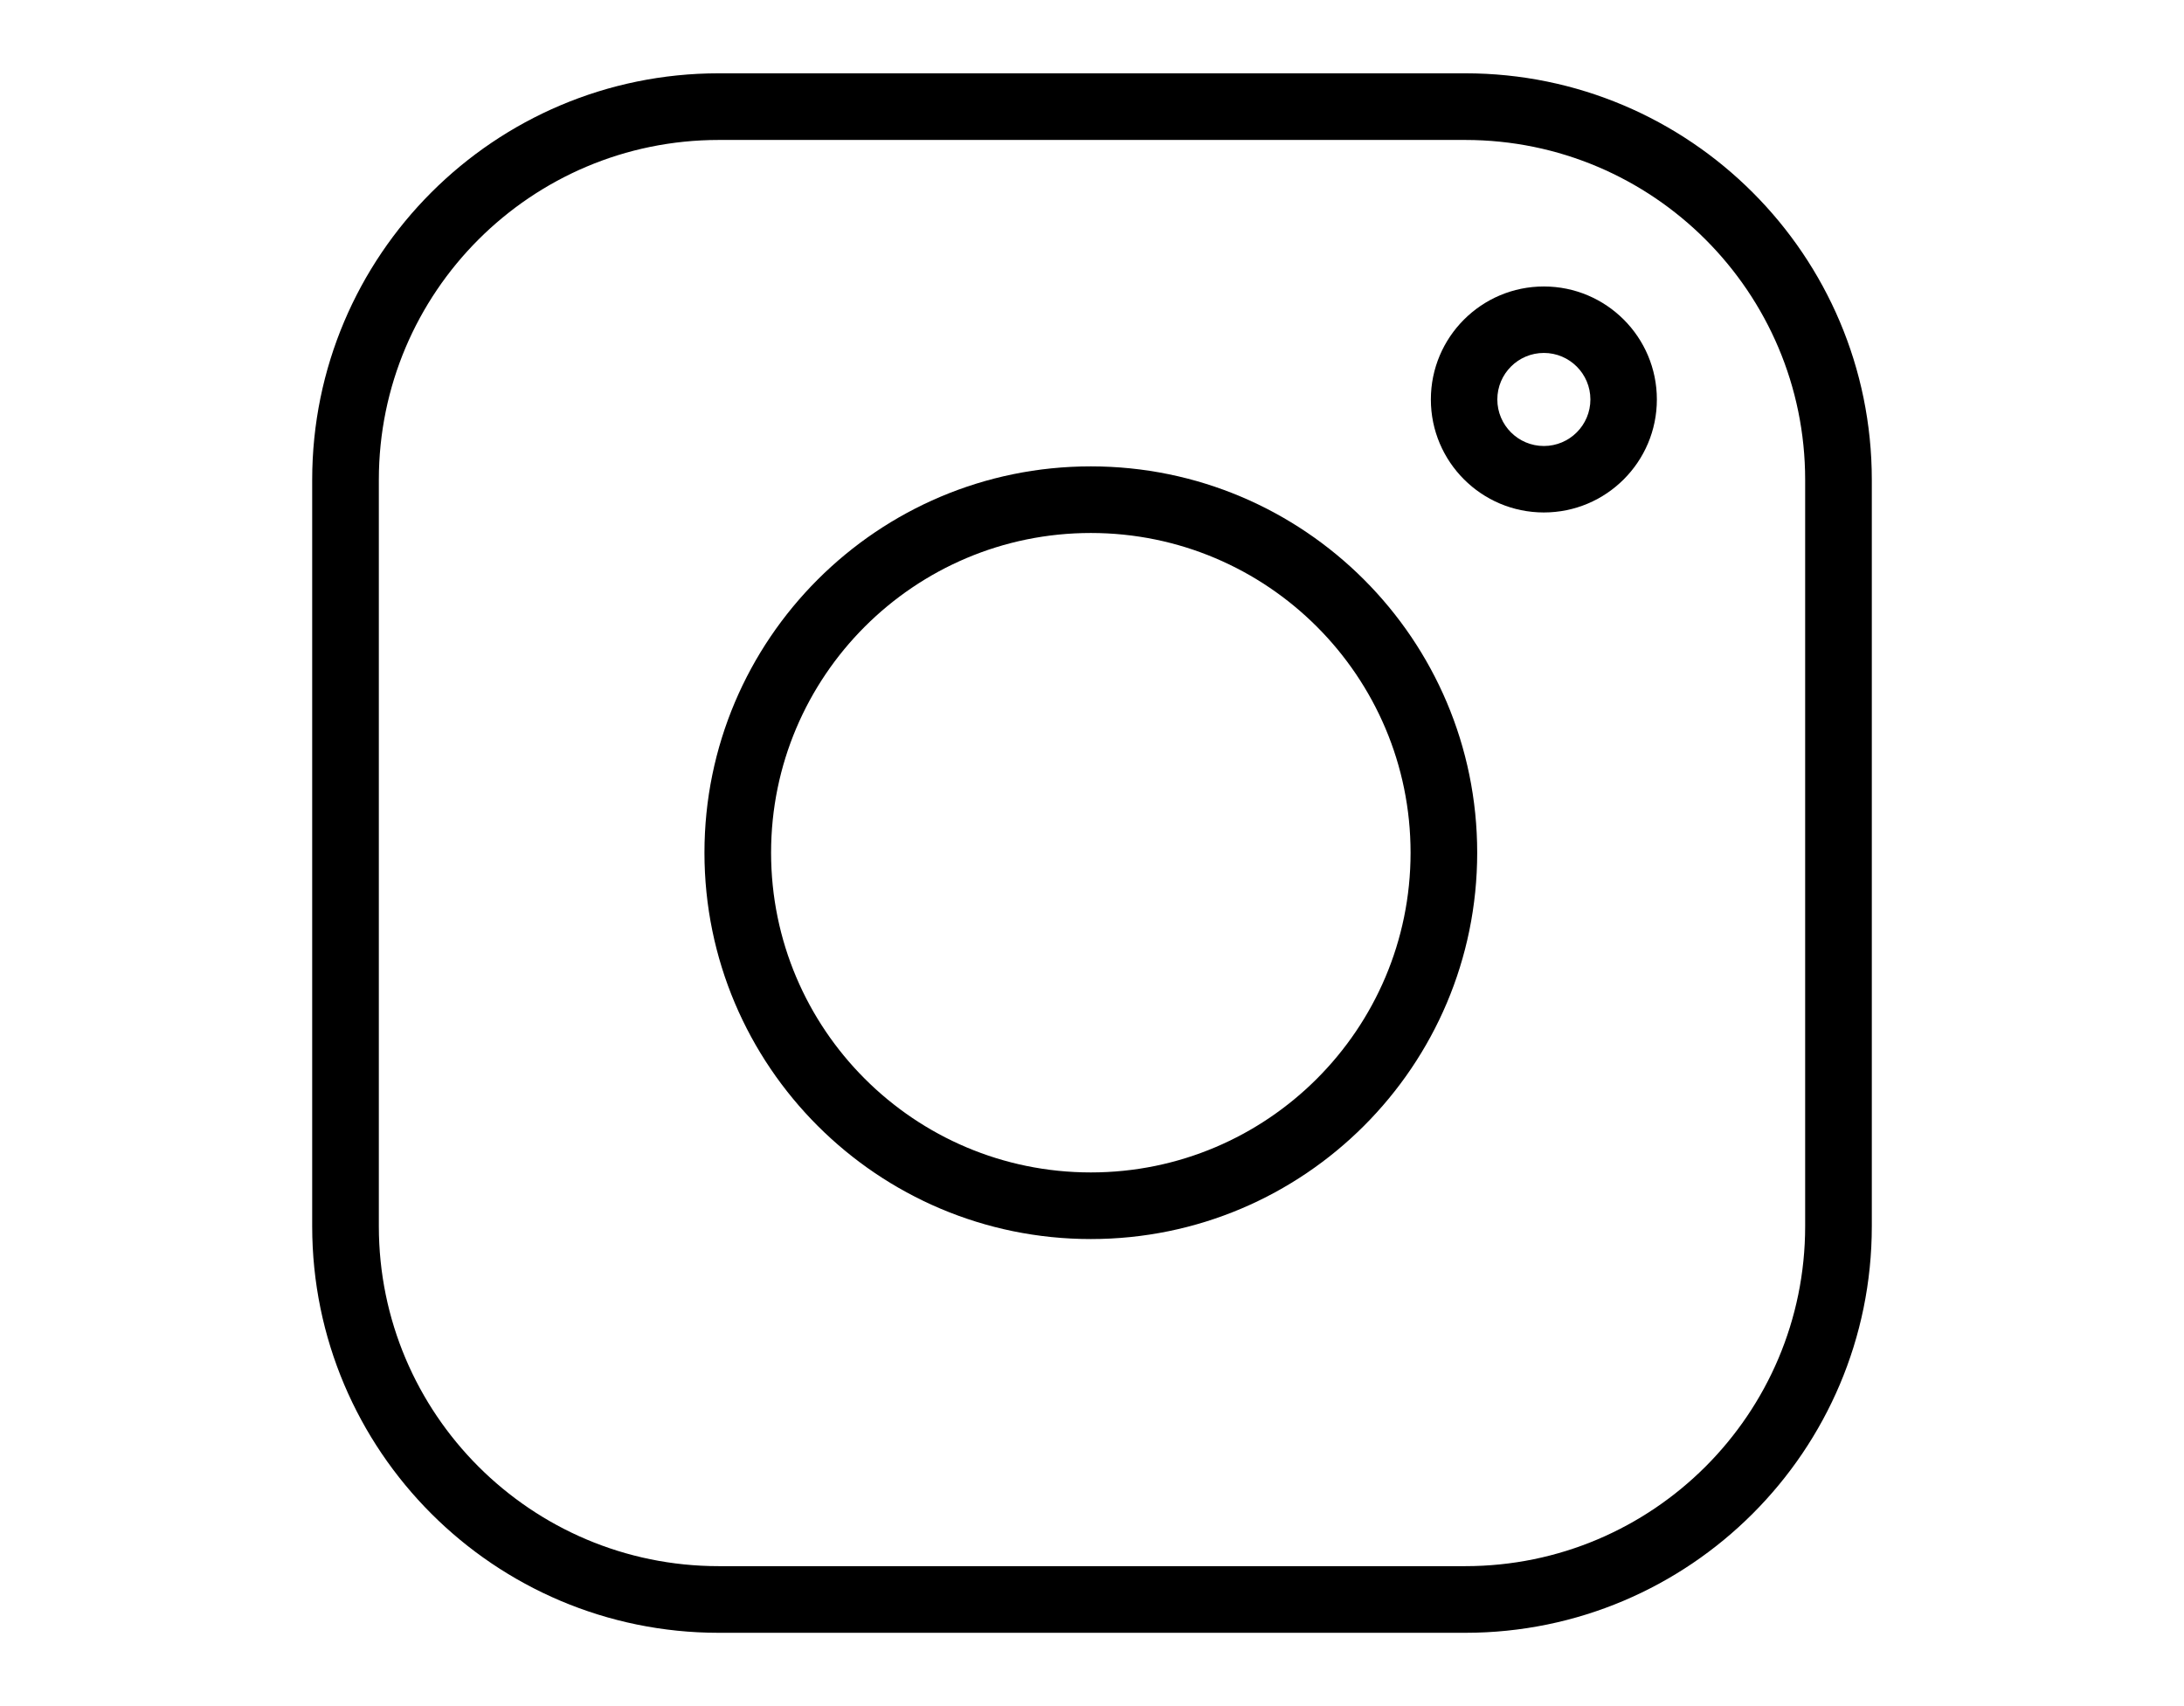
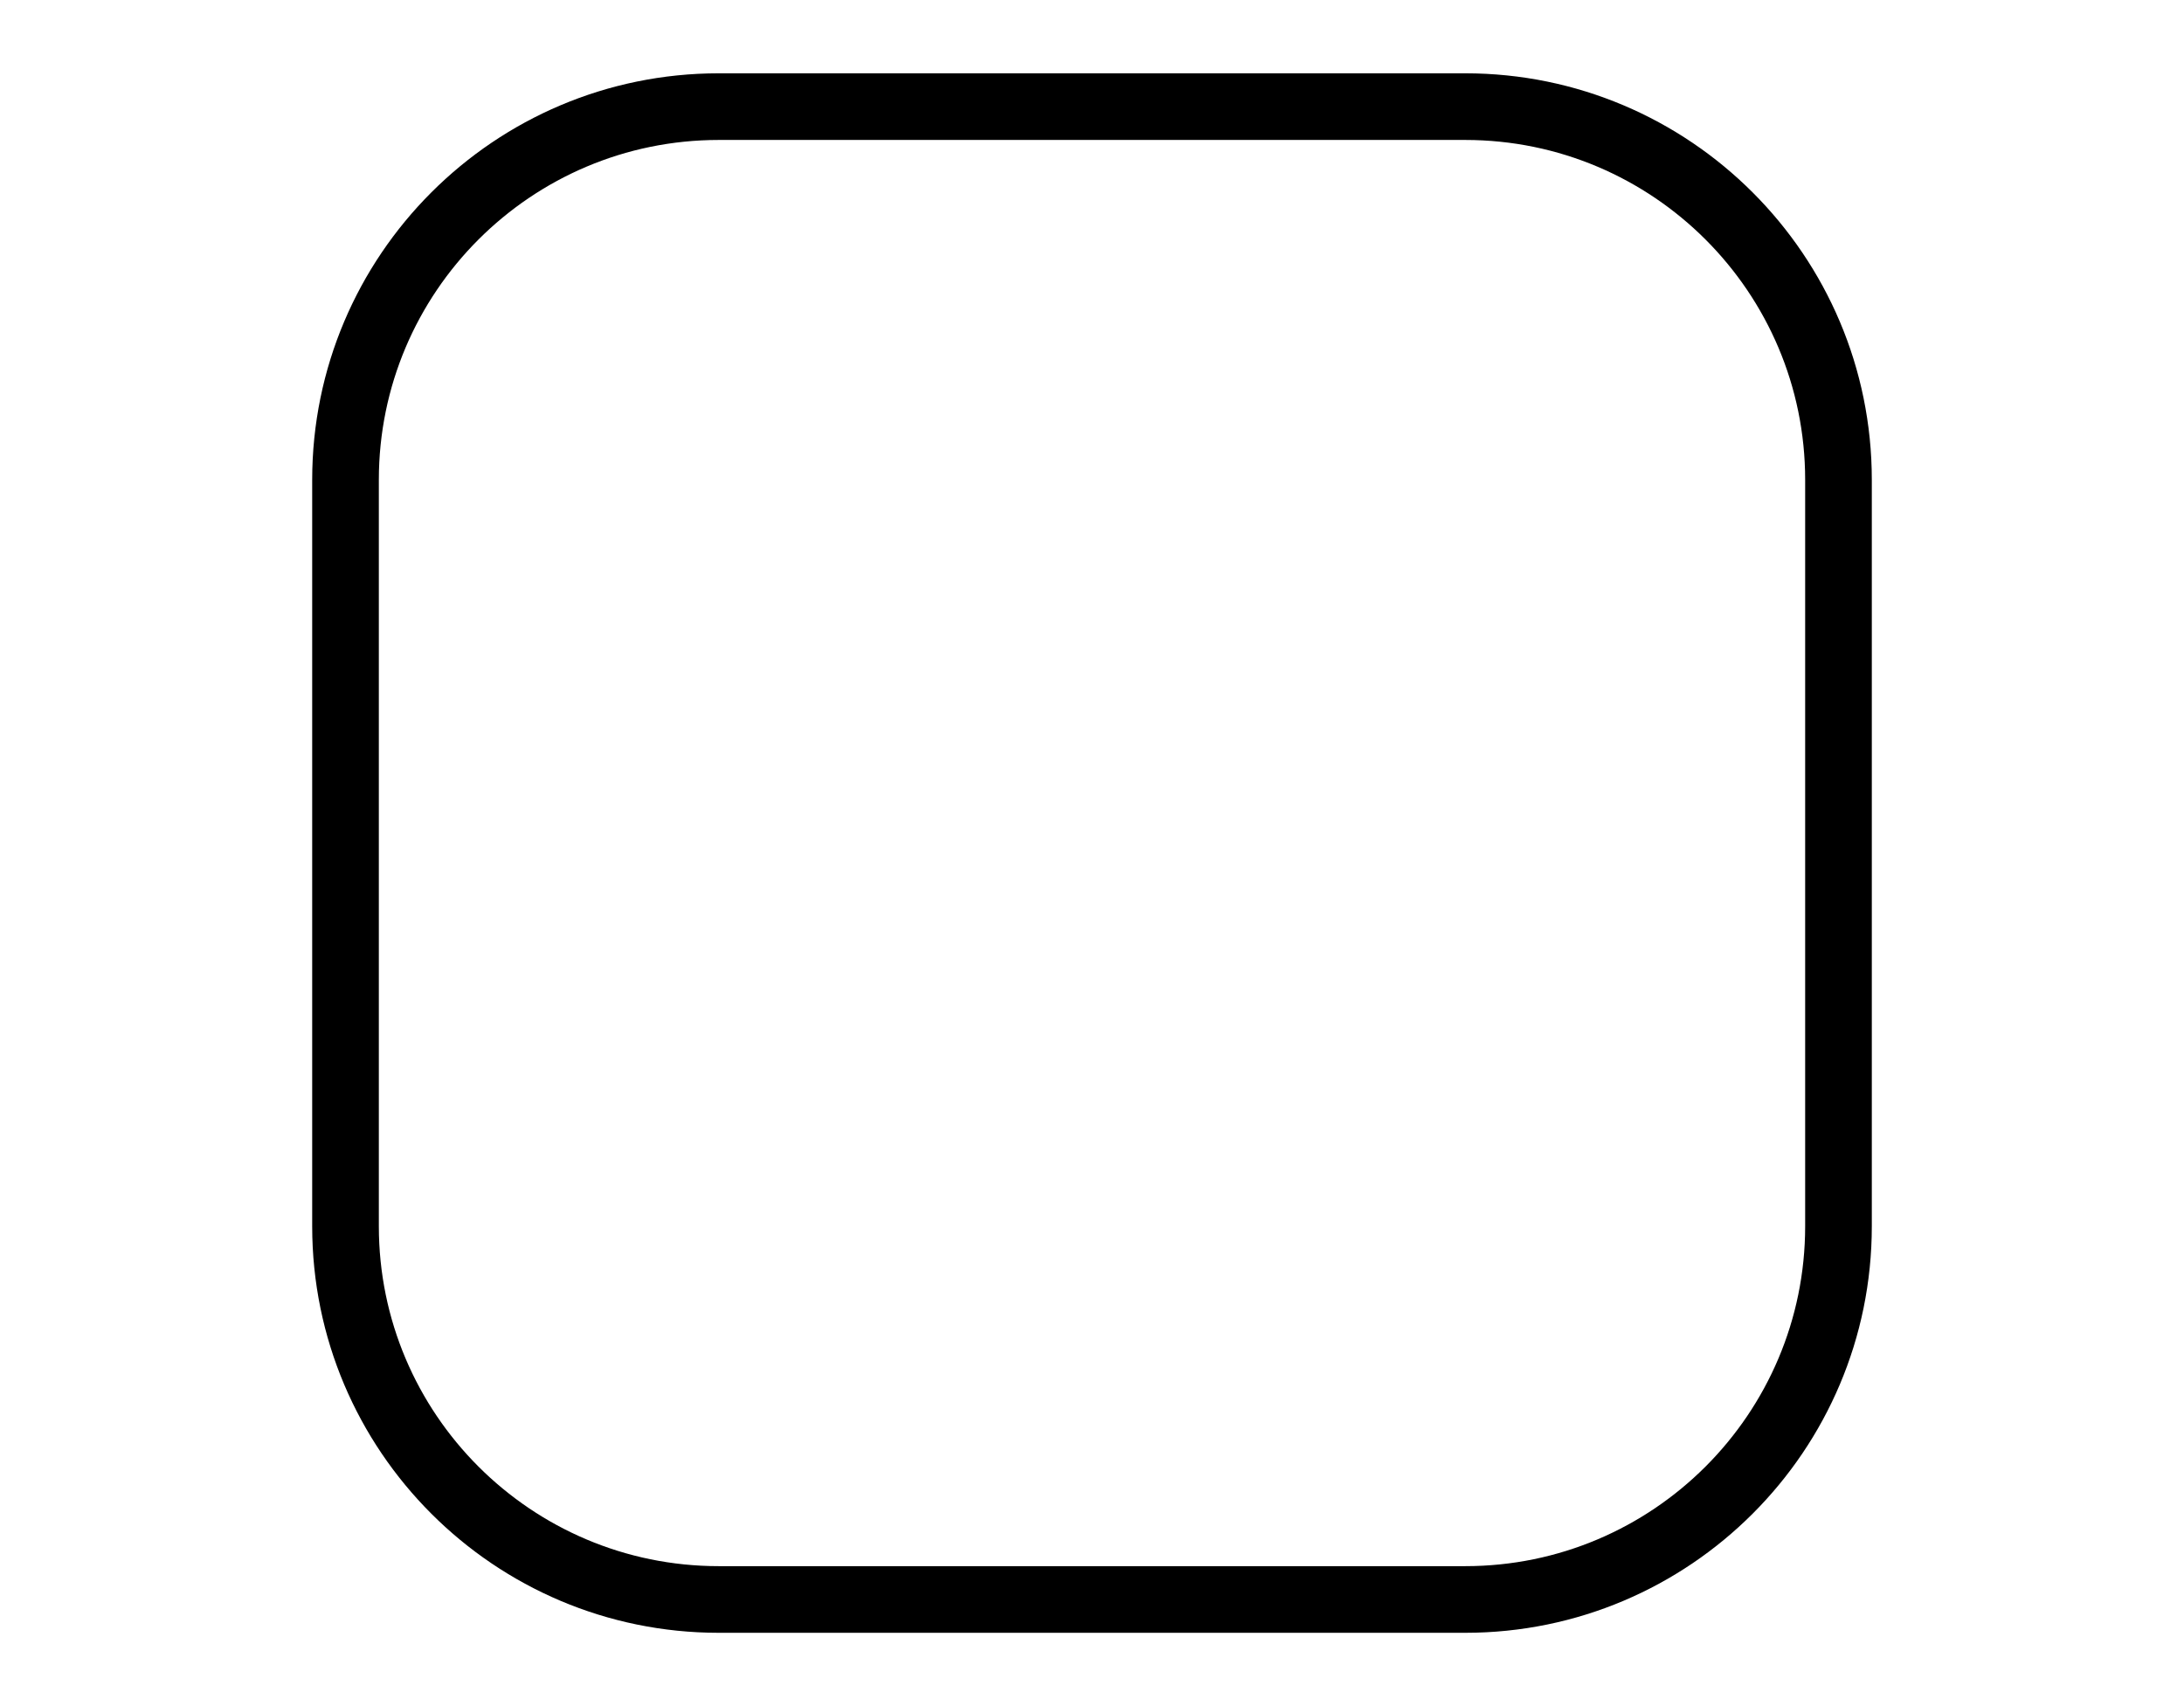
<svg xmlns="http://www.w3.org/2000/svg" height="50px" style="fill-rule:evenodd;clip-rule:evenodd;stroke-linejoin:round;stroke-miterlimit:2;" version="1.1" viewBox="0 0 64 64" width="100%" xml:space="preserve">
  <g transform="matrix(1,0,0,1,-76,0)">
    <g id="Artboard1" transform="matrix(1,0,0,1,76,0)">
      <rect height="64" style="fill:none;" width="64" x="0" y="0" />
      <path d="M61.25,18C61.25,9.583 54.417,2.75 46,2.75L18,2.75C9.583,2.75 2.75,9.583 2.75,18C2.75,18 2.75,46 2.75,46C2.75,54.417 9.583,61.25 18,61.25C18,61.25 46,61.25 46,61.25C54.417,61.25 61.25,54.417 61.25,46C61.25,46 61.25,18 61.25,18ZM58.75,18L58.75,46C58.75,53.037 53.037,58.75 46,58.75L18,58.75C10.963,58.75 5.25,53.037 5.25,46L5.25,18C5.25,10.963 10.963,5.25 18,5.25L46,5.25C53.037,5.25 58.75,10.963 58.75,18Z" />
      <g transform="matrix(0.779,0,0,0.779,-52.176,7.059)">
-         <path d="M108,13.396C97.732,13.396 89.396,21.732 89.396,32C89.396,42.268 97.732,50.604 108,50.604C118.268,50.604 126.604,42.268 126.604,32C126.604,21.732 118.268,13.396 108,13.396ZM108,16.604C116.497,16.604 123.396,23.503 123.396,32C123.396,40.497 116.497,47.396 108,47.396C99.503,47.396 92.604,40.497 92.604,32C92.604,23.503 99.503,16.604 108,16.604Z" />
-       </g>
+         </g>
      <g transform="matrix(0.176,0,0,0.176,29.941,9.353)">
-         <path d="M108,7.917C94.708,7.917 83.917,18.708 83.917,32C83.917,45.292 94.708,56.083 108,56.083C121.292,56.083 132.083,45.292 132.083,32C132.083,18.708 121.292,7.917 108,7.917ZM108,22.083C113.473,22.083 117.917,26.527 117.917,32C117.917,37.473 113.473,41.917 108,41.917C102.527,41.917 98.083,37.473 98.083,32C98.083,26.527 102.527,22.083 108,22.083Z" />
-       </g>
+         </g>
    </g>
  </g>
</svg>